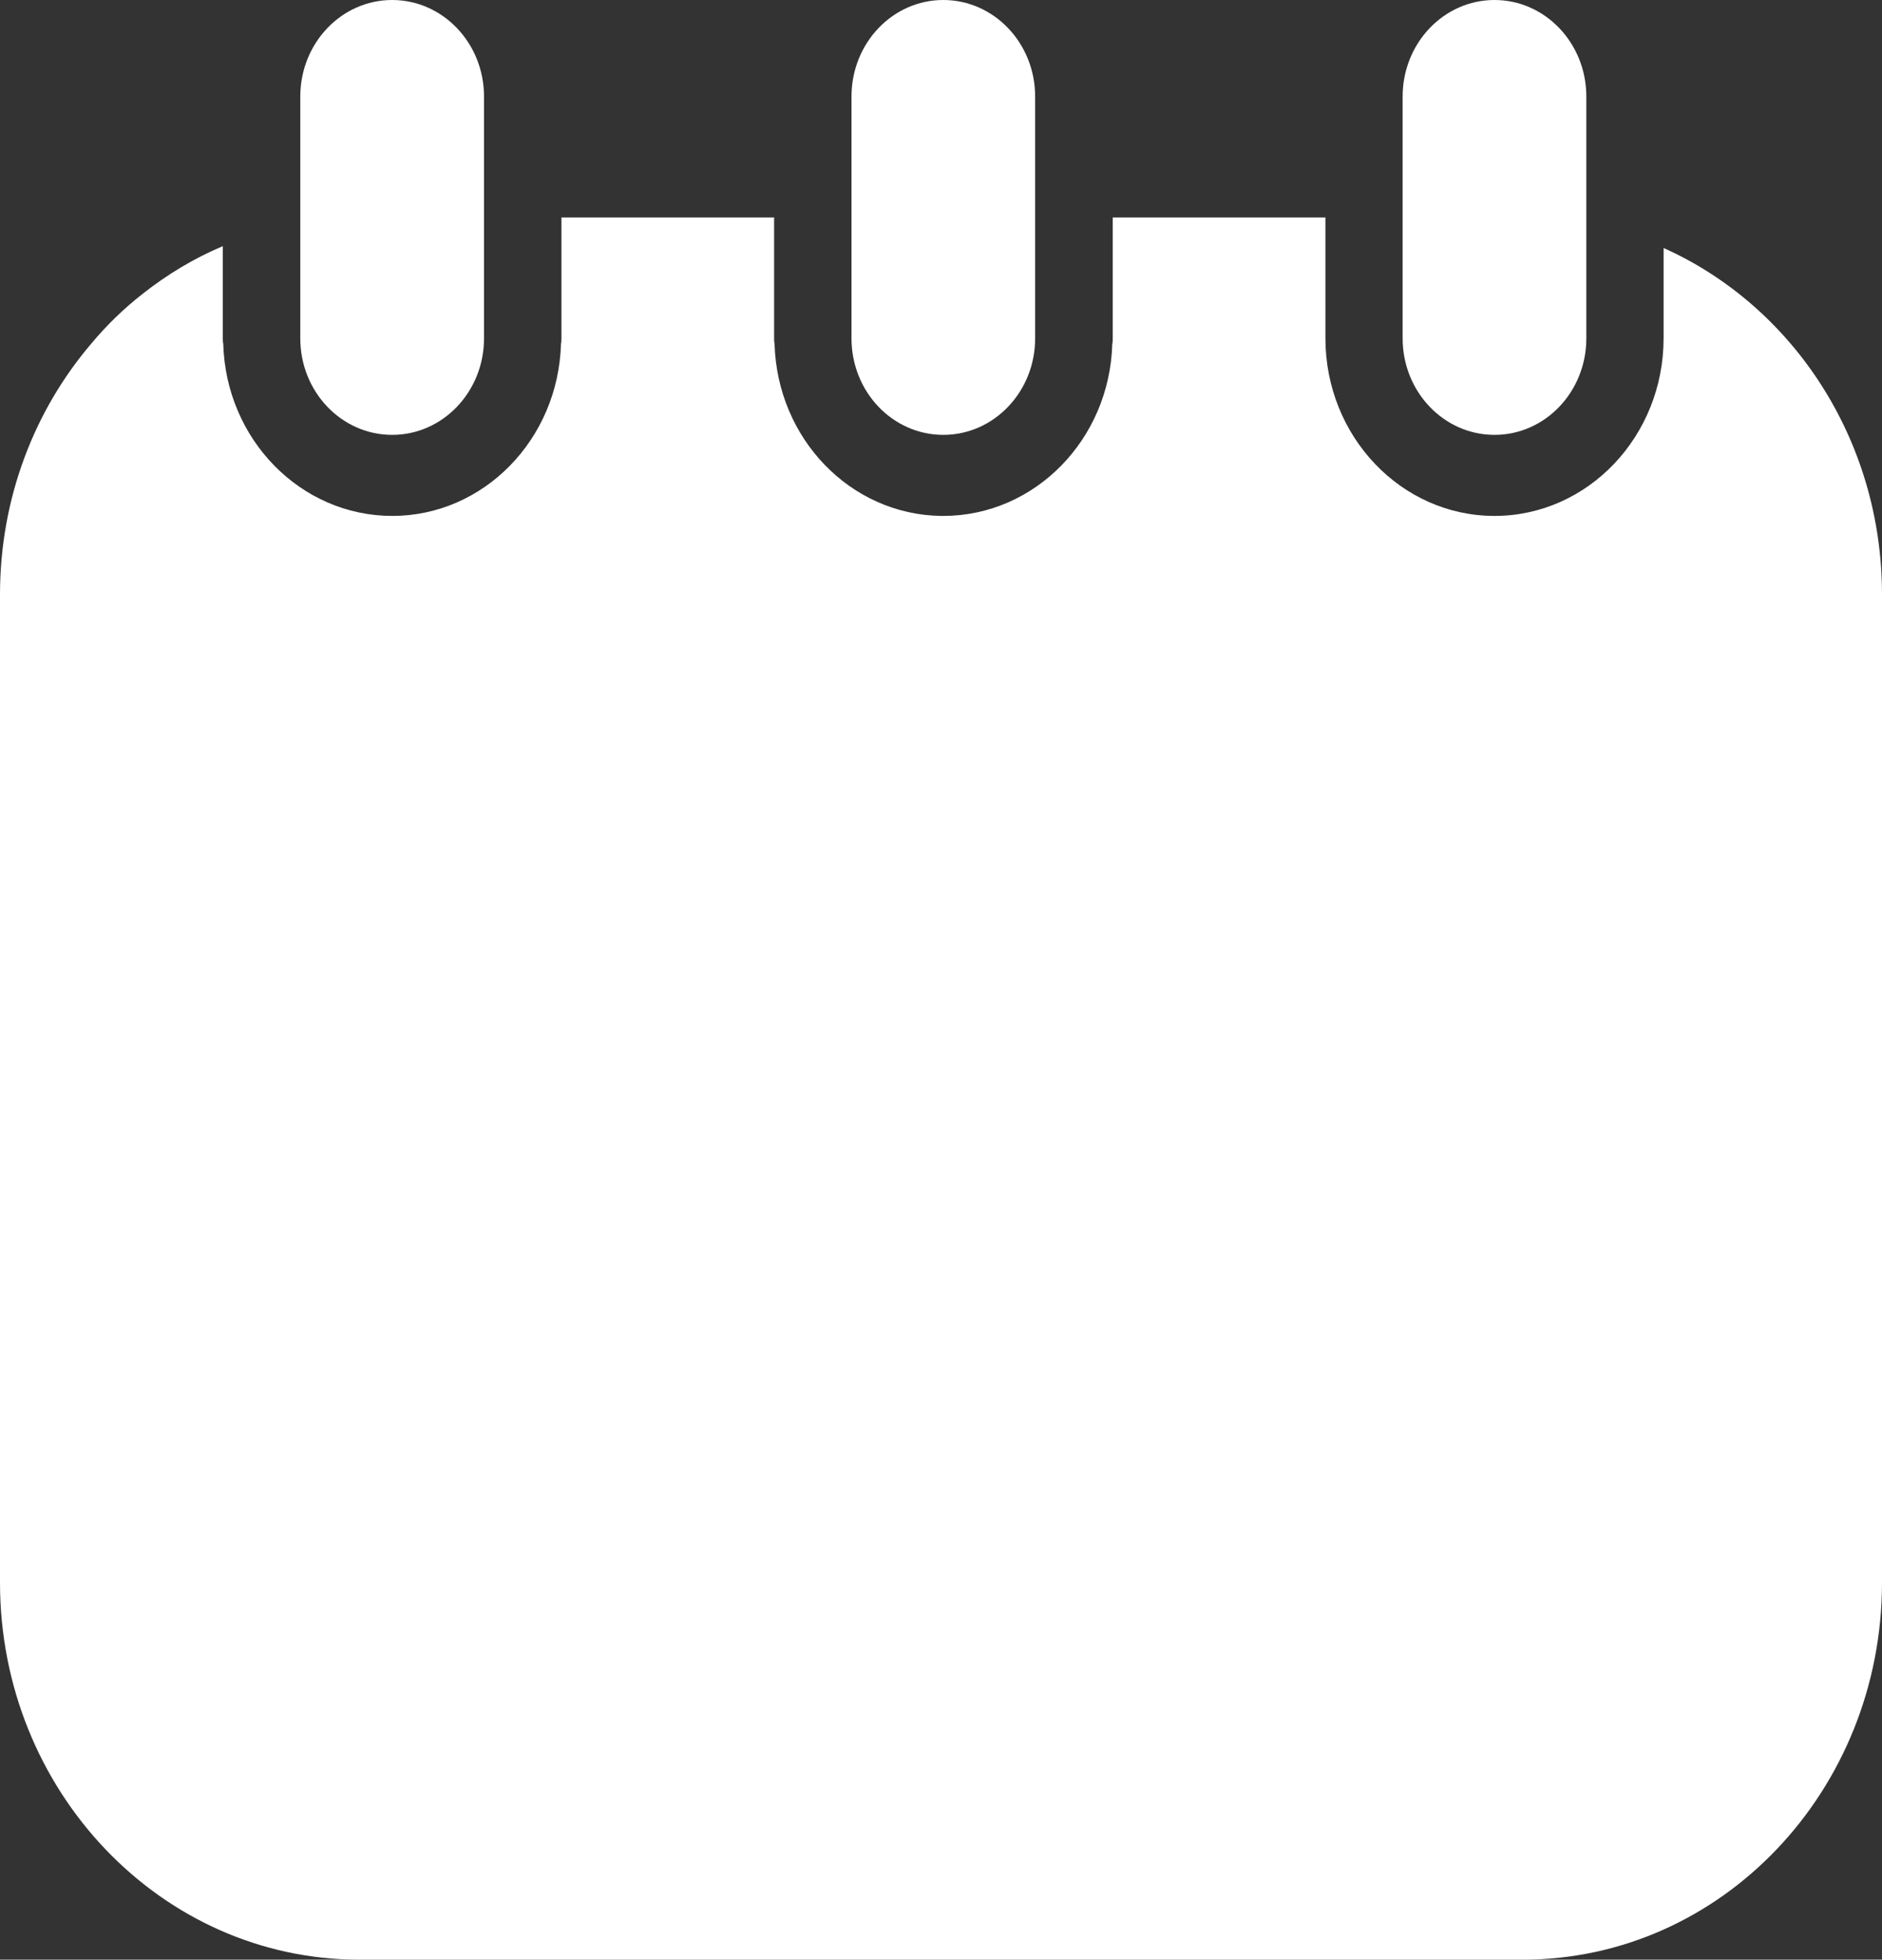
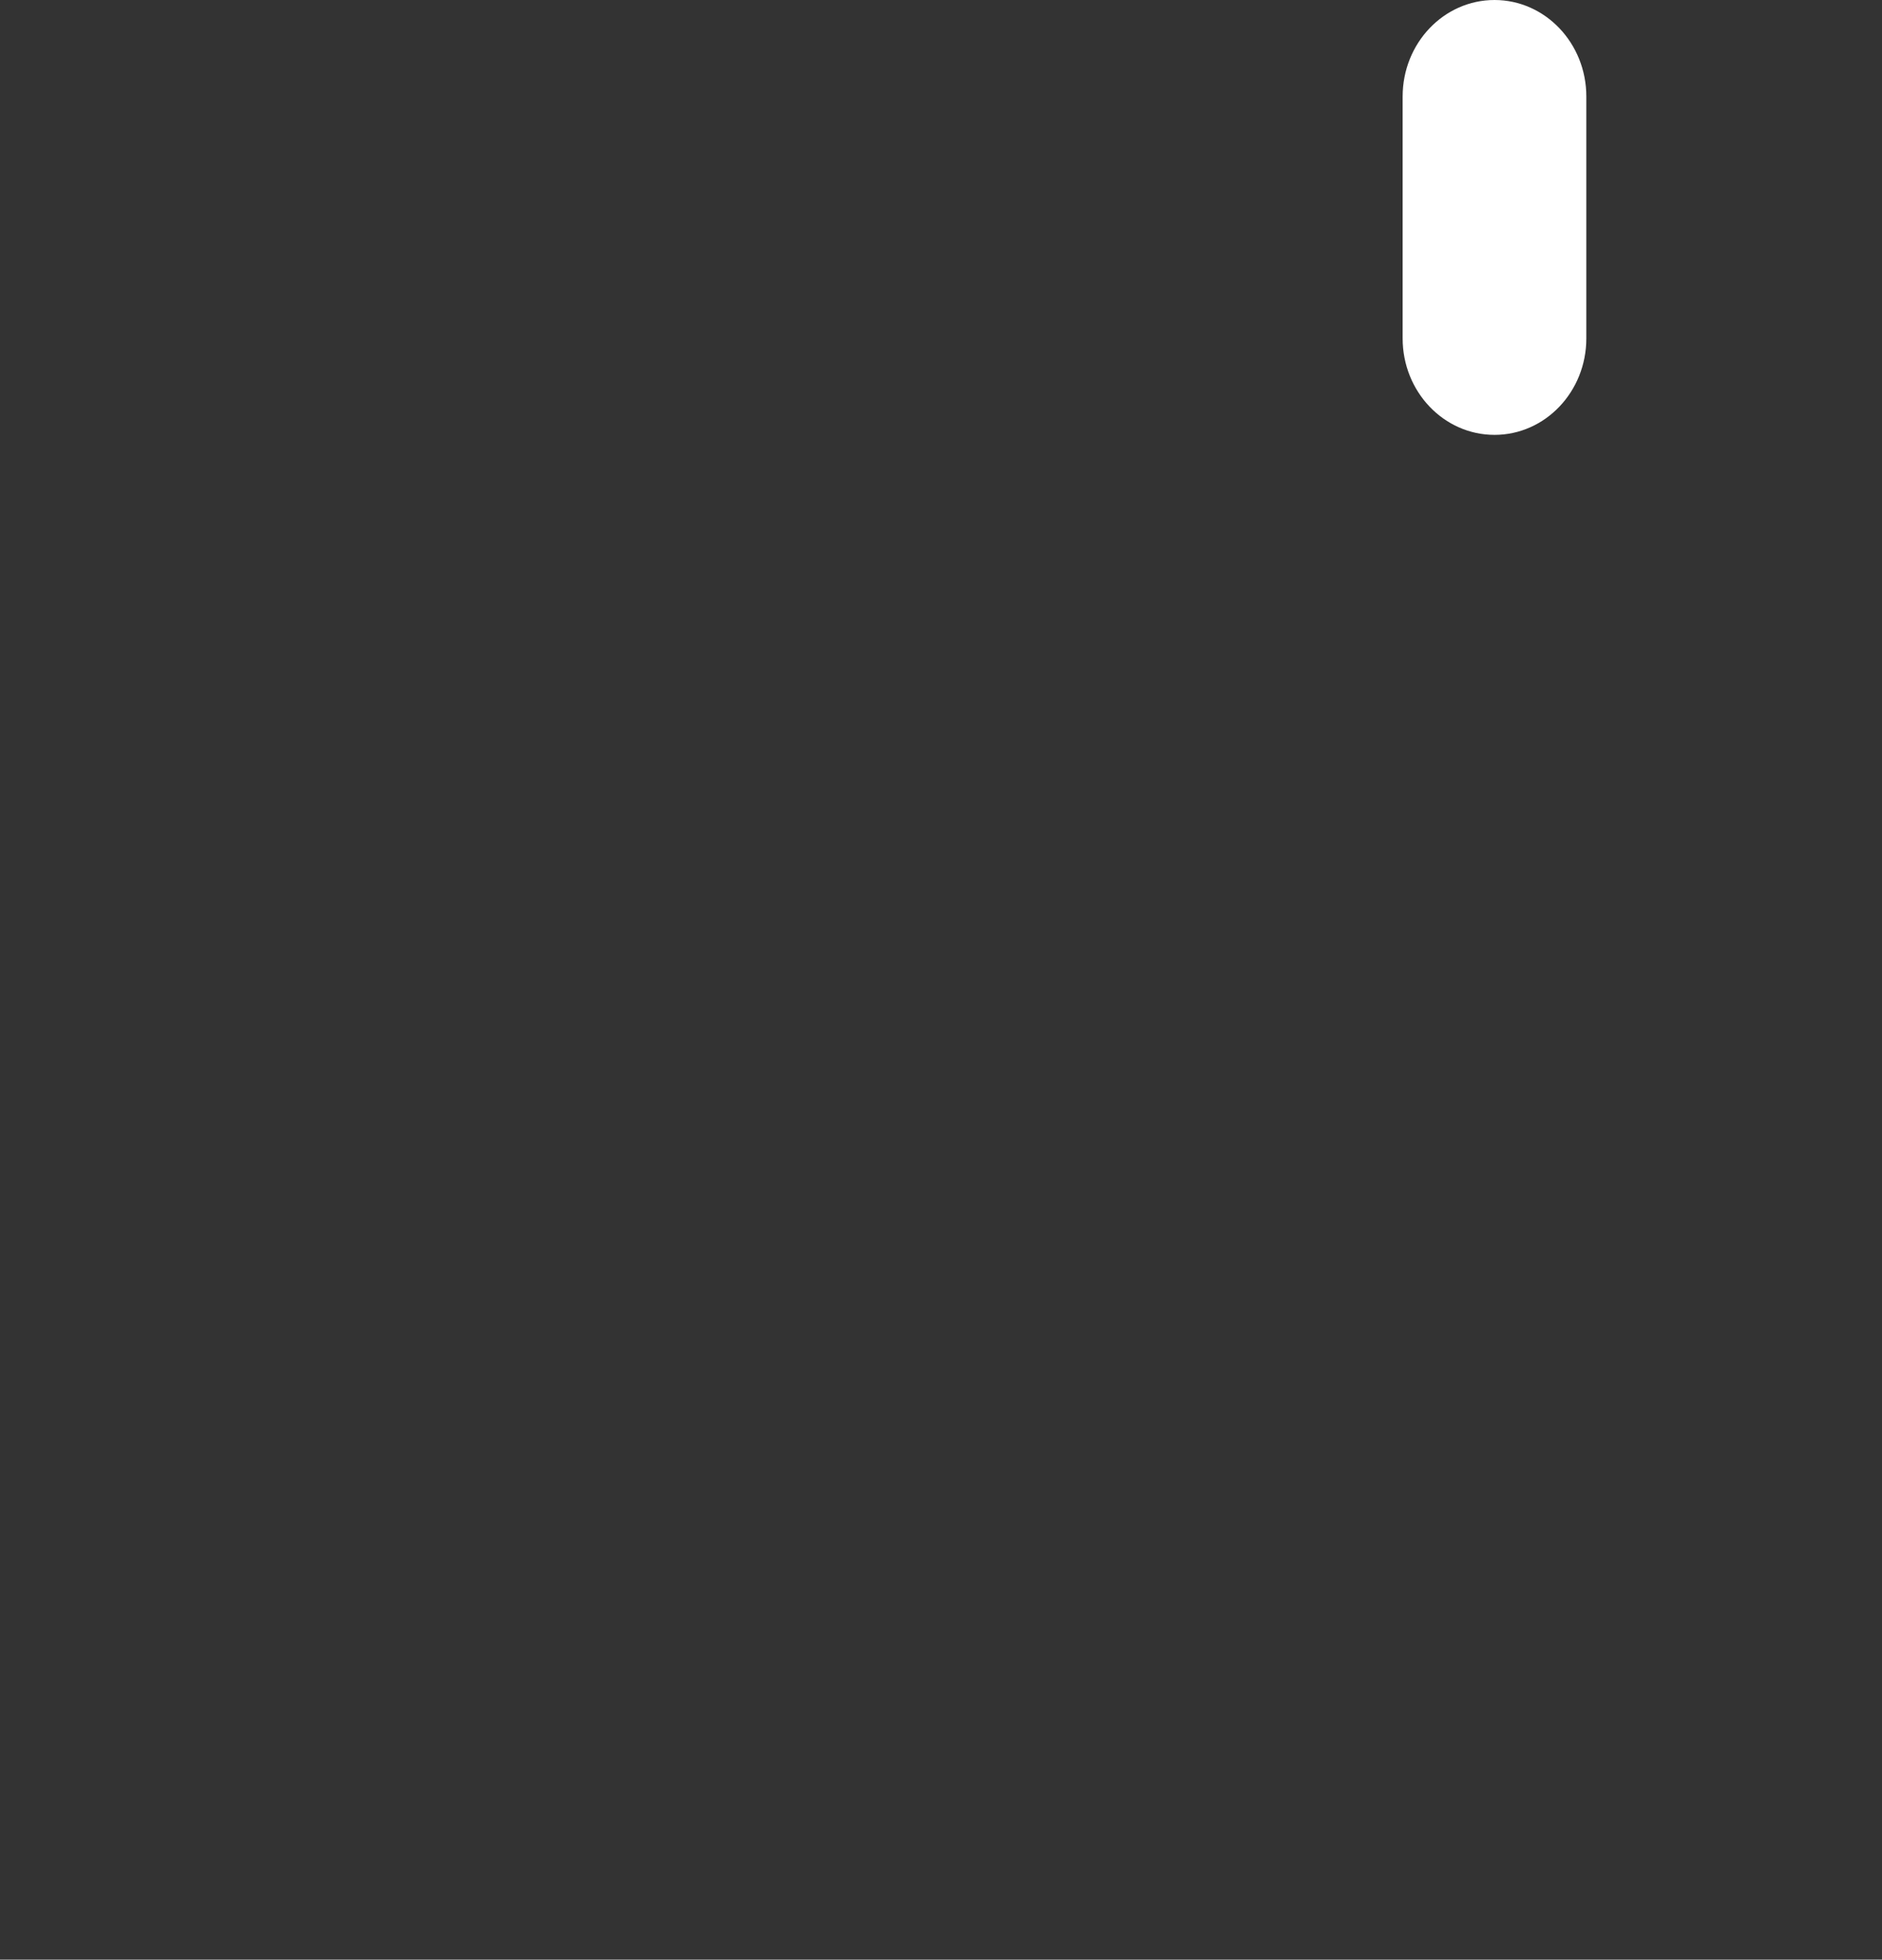
<svg xmlns="http://www.w3.org/2000/svg" version="1.1" x="0px" y="0px" width="191.287px" height="199.133px" viewBox="0 0 191.287 199.133" style="enable-background:new 0 0 191.287 199.133;" xml:space="preserve">
  <rect x="0" y="0" width="191.287" height="199.133" fill="#333333" stroke="none" />
  <style type="text/css">
	.st0{fill:#FFFFFF;}
</style>
  <defs>
</defs>
  <g id="XMLID_3_">
-     <path id="XMLID_6_" class="st0" d="M95.879,44.19c5.151,0,9.333-4.389,9.333-9.804V9.808c0-5.418-4.181-9.808-9.333-9.808   c-5.163,0-9.332,4.389-9.332,9.808v24.578C86.547,39.8,90.717,44.19,95.879,44.19z" />
-     <path id="XMLID_5_" class="st0" d="M39.857,44.19c5.157,0,9.338-4.389,9.338-9.804V9.808C49.195,4.389,45.014,0,39.857,0   c-5.152,0-9.335,4.389-9.335,9.808v24.578C30.522,39.8,34.705,44.19,39.857,44.19z" />
    <path id="XMLID_4_" class="st0" d="M151.903,44.19c5.151,0,9.332-4.389,9.332-9.804V9.808c0-5.418-4.181-9.808-9.332-9.808   c-5.157,0-9.338,4.389-9.338,9.808v24.578C142.564,39.8,146.746,44.19,151.903,44.19z" />
  </g>
-   <path id="XMLID_1_" class="st0" d="M169.088,25.201v9.169c0,9.969-7.698,18.056-17.186,18.056c-9.488,0-17.186-8.088-17.186-18.056  V22.097h-21.617V34.37c0,0.188,0,0.376-0.045,0.564c-0.269,9.733-7.877,17.492-17.186,17.492h-0.224  c-9.22-0.141-16.649-7.853-16.918-17.492c-0.045-0.188-0.045-0.376-0.045-0.564V22.097H57.064V34.37c0,0.188,0,0.376-0.045,0.564  c-0.269,9.733-7.877,17.492-17.141,17.492c-9.309,0-16.918-7.759-17.186-17.492c-0.045-0.188-0.045-0.376-0.045-0.564v-9.357  c-2.909,1.223-5.639,2.868-8.146,4.843c-1.925,1.505-3.67,3.197-5.236,5.078C3.491,41.705,0,50.639,0,60.42v100.391  c0,21.16,16.381,38.323,36.521,38.323h118.245c20.185,0,36.521-17.163,36.521-38.323V60.42  C191.287,44.574,182.112,31.031,169.088,25.201z" />
</svg>